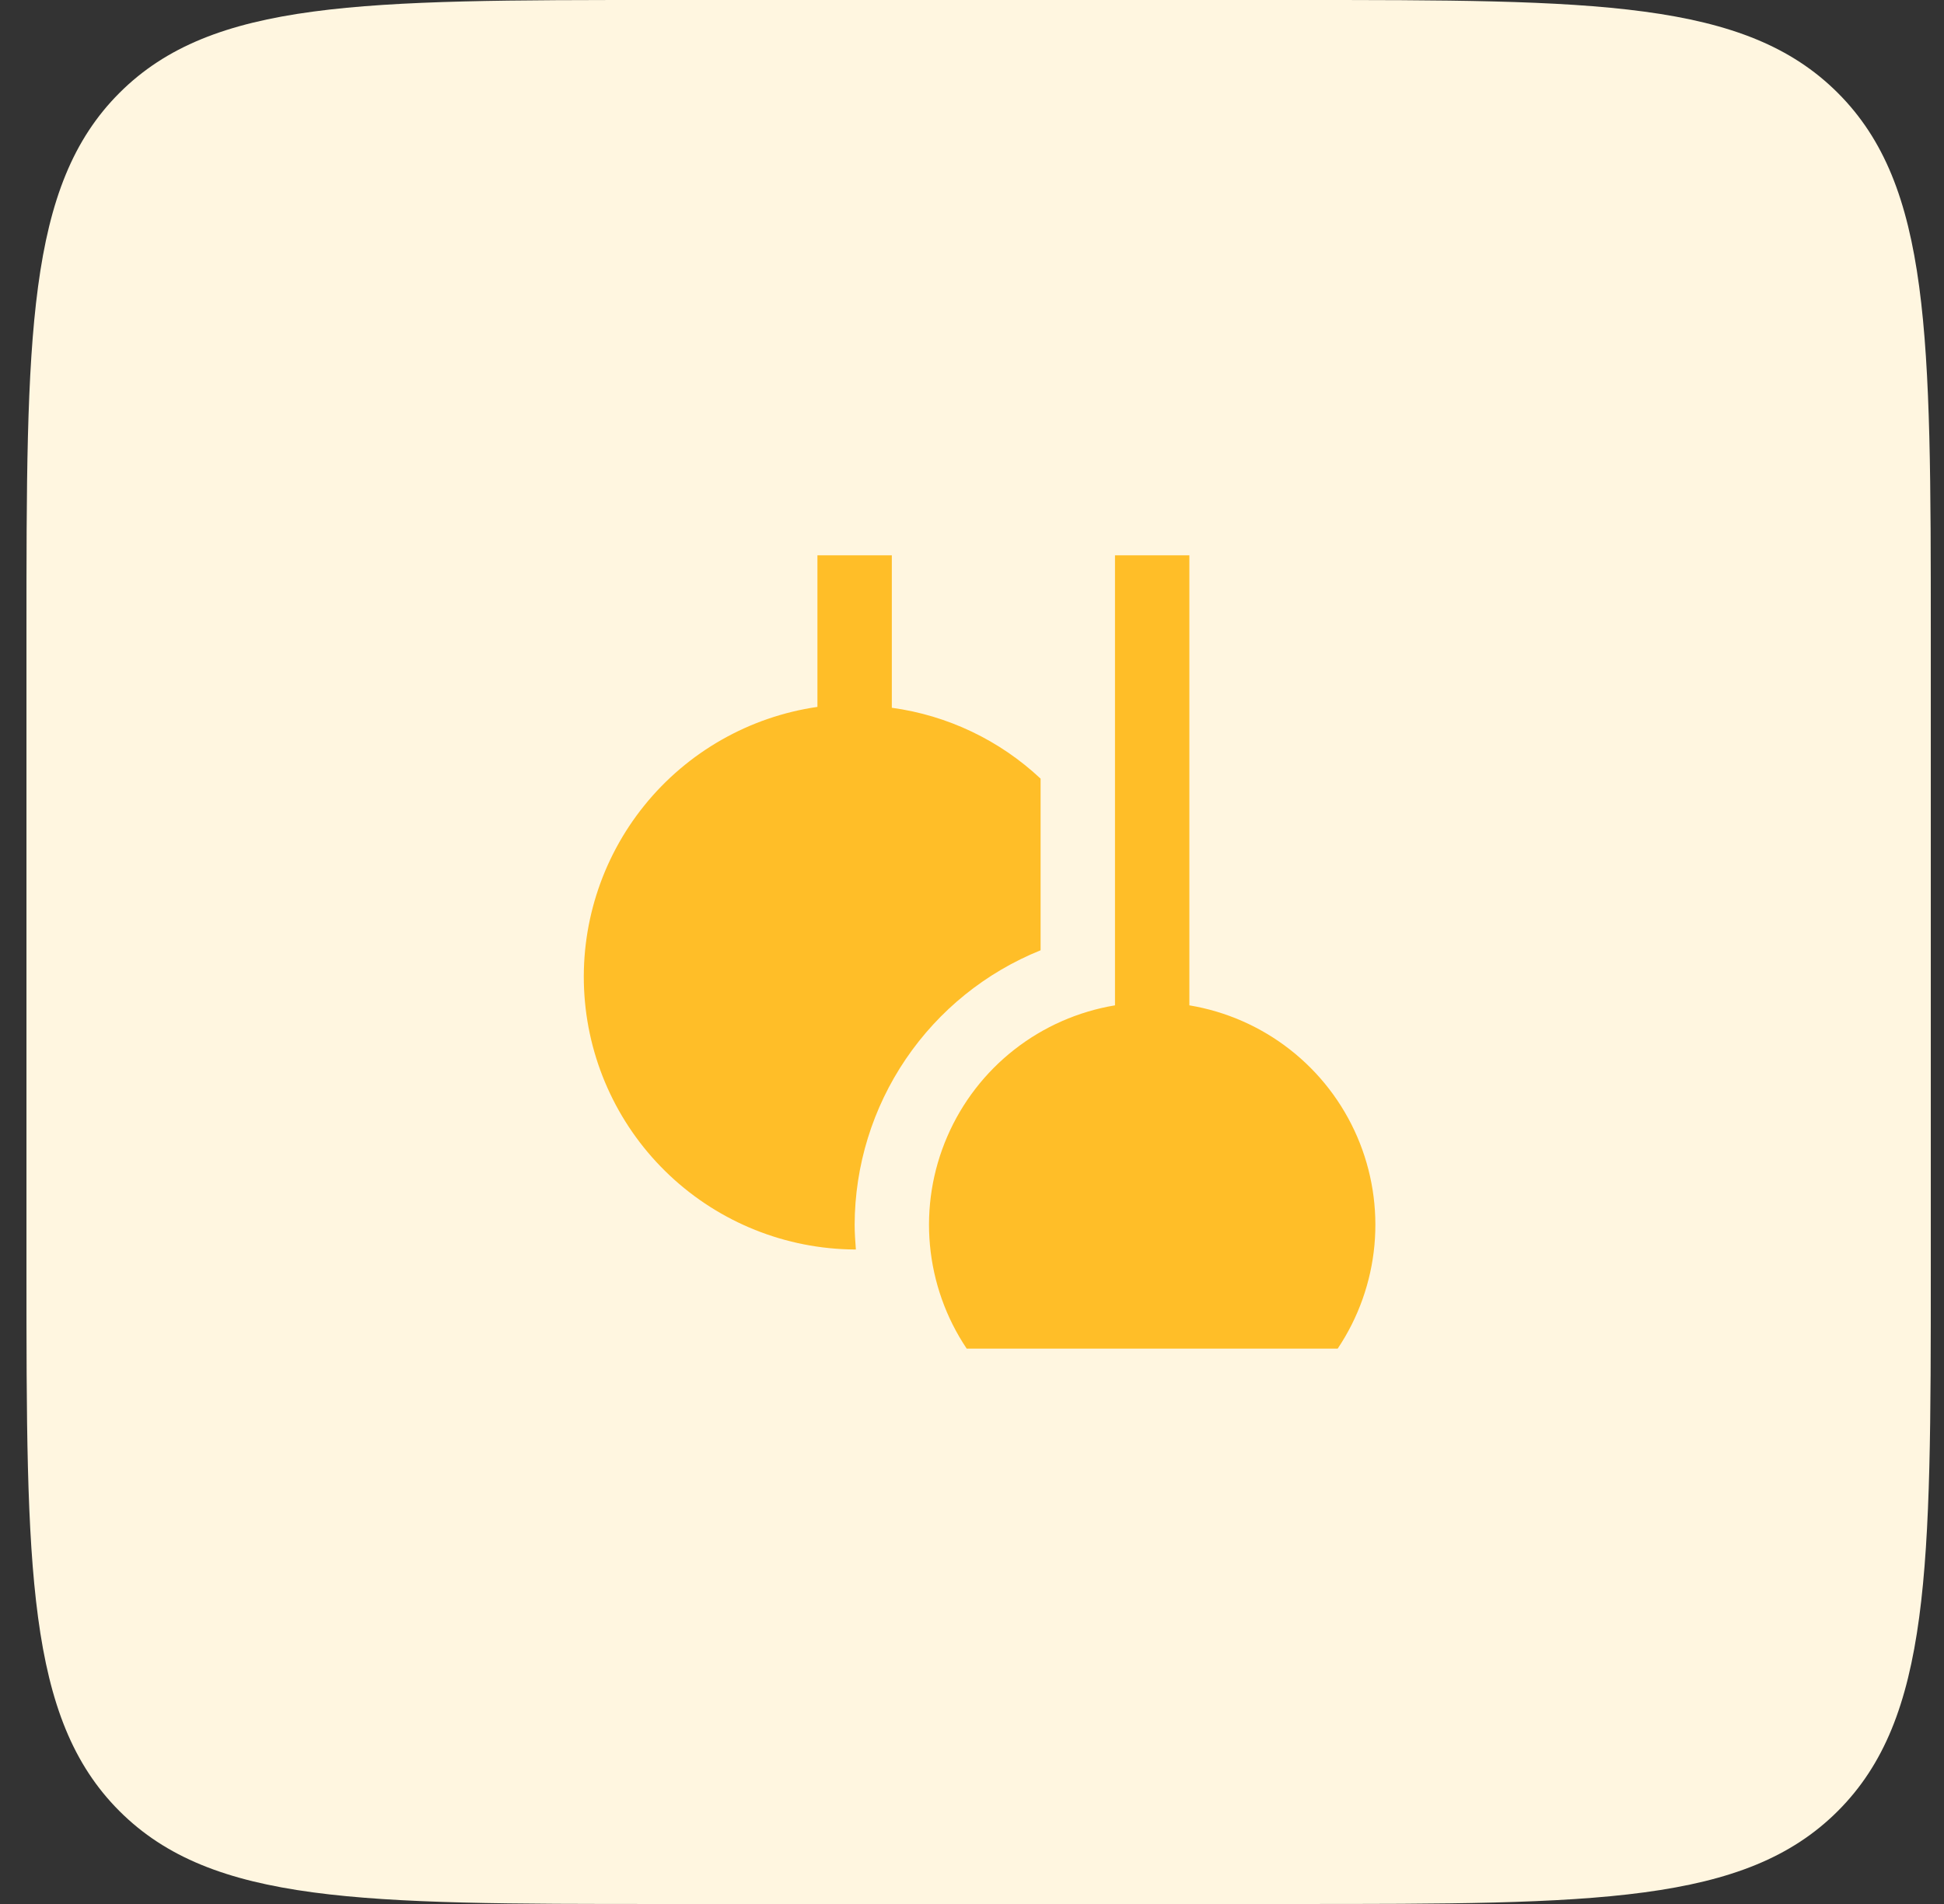
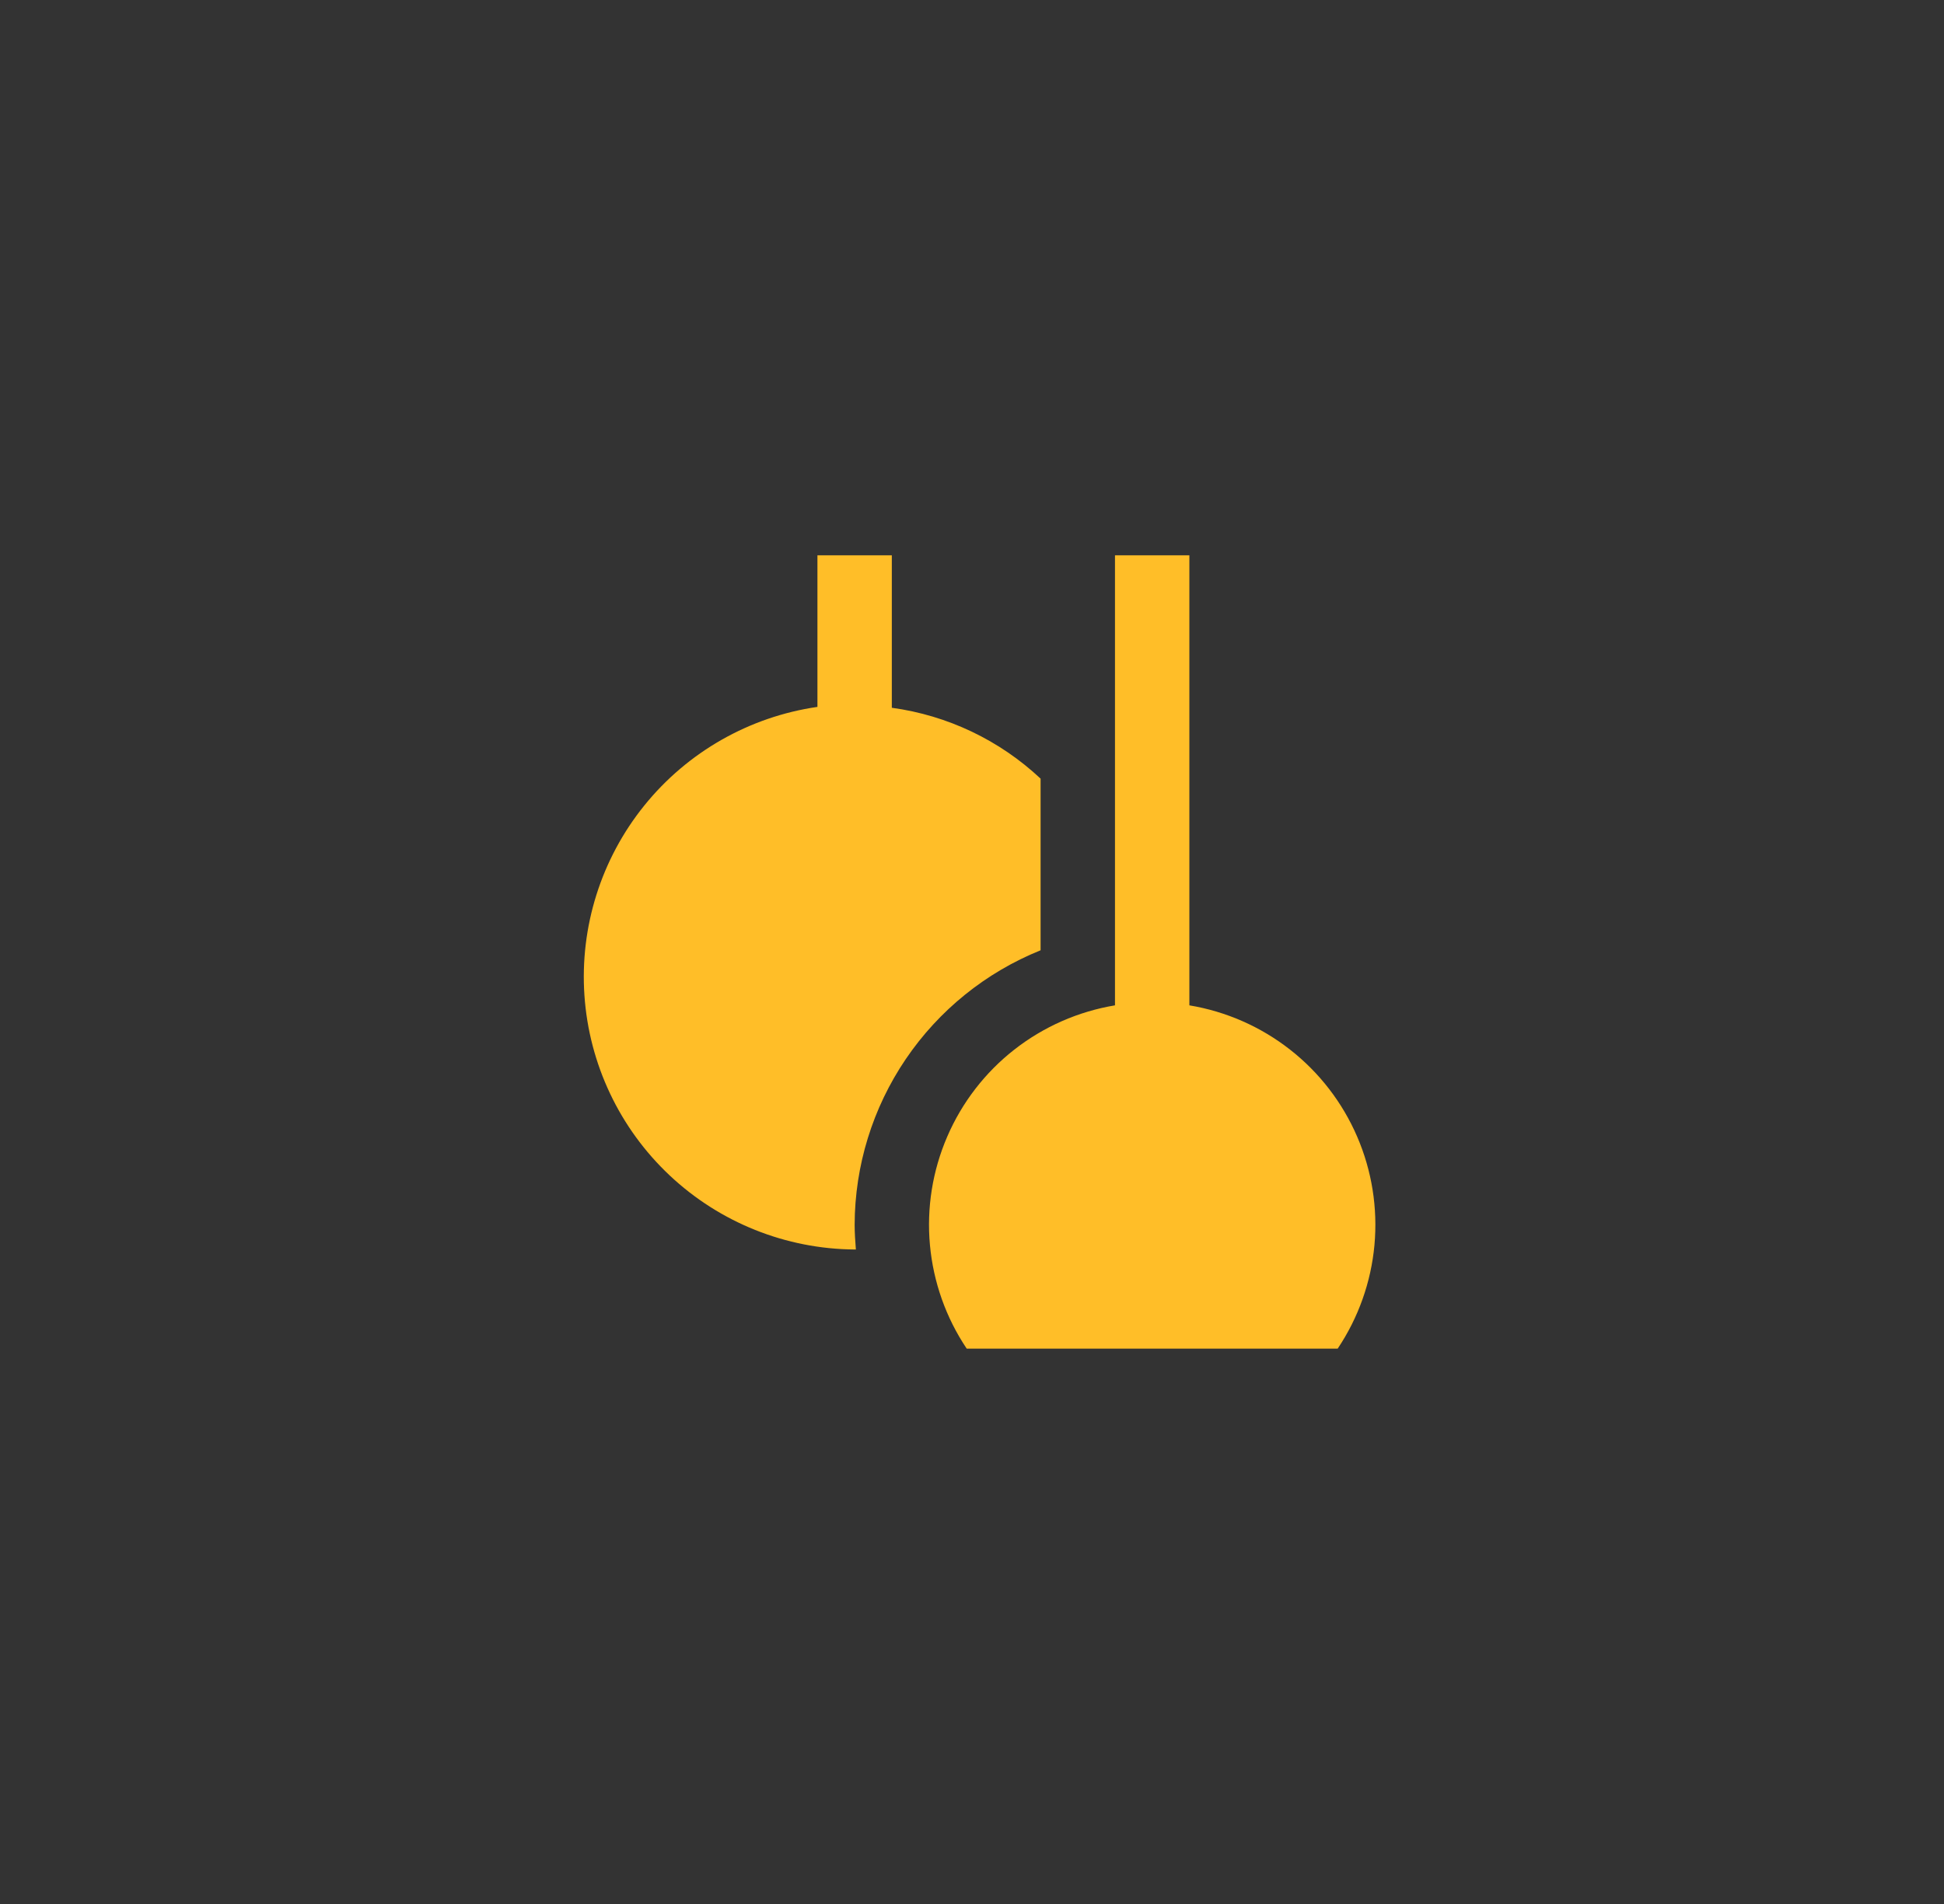
<svg xmlns="http://www.w3.org/2000/svg" width="49" height="48" viewBox="0 0 49 48" fill="none">
  <rect x="0" y="0" width="49" height="48" fill="#333333" stroke="none" />
-   <path d="M0.667 16C0.667 8.458 0.667 4.686 3.01 2.343C5.353 0 9.124 0 16.667 0H32.667C40.209 0 43.98 0 46.324 2.343C48.667 4.686 48.667 8.458 48.667 16V32C48.667 39.542 48.667 43.314 46.324 45.657C43.98 48 40.209 48 32.667 48H16.667C9.124 48 5.353 48 3.01 45.657C0.667 43.314 0.667 39.542 0.667 32V16Z" fill="#FFF6E0" />
  <g clip-path="url(#clip0_131_1595)">
    <path d="M21.542 30.875C21.542 31.085 21.557 31.293 21.573 31.5H21.542C19.808 31.488 18.143 30.821 16.88 29.633C15.617 28.446 14.85 26.825 14.731 25.095C14.613 23.366 15.152 21.655 16.241 20.306C17.33 18.957 18.889 18.07 20.604 17.821V14H22.479V17.843C23.884 18.035 25.195 18.66 26.229 19.63V23.957C24.848 24.514 23.665 25.469 22.83 26.701C21.995 27.933 21.546 29.387 21.542 30.875ZM29.979 25.345V14H28.104V25.345C27.179 25.499 26.307 25.882 25.568 26.46C24.829 27.038 24.248 27.792 23.876 28.654C23.504 29.515 23.354 30.455 23.44 31.389C23.526 32.323 23.844 33.221 24.367 34H33.717C34.239 33.221 34.558 32.323 34.644 31.389C34.729 30.455 34.58 29.515 34.208 28.654C33.836 27.792 33.254 27.038 32.515 26.46C31.776 25.882 30.904 25.499 29.979 25.345V25.345Z" fill="#FFBE28" />
  </g>
  <defs>
    <clipPath id="clip0_131_1595">
      <rect width="20" height="20" fill="white" transform="translate(14.667 14)" />
    </clipPath>
  </defs>
</svg>